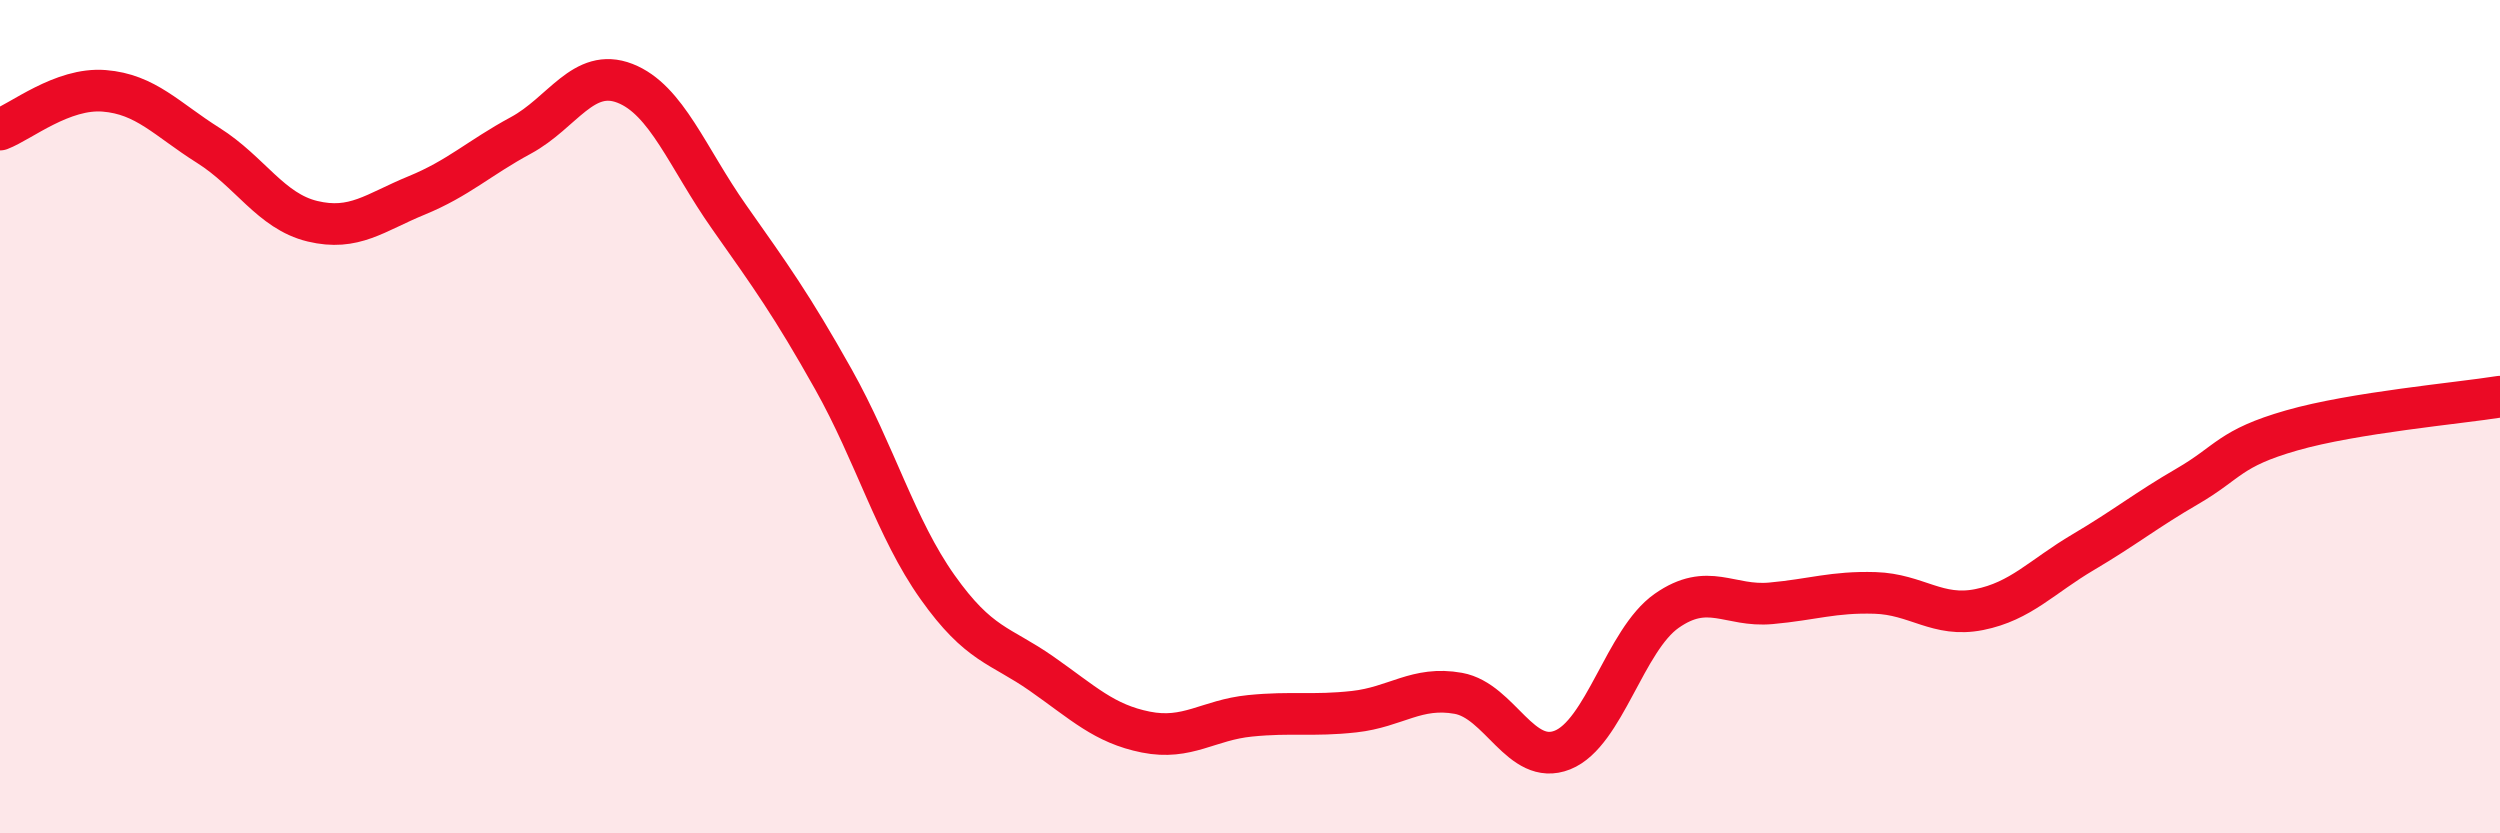
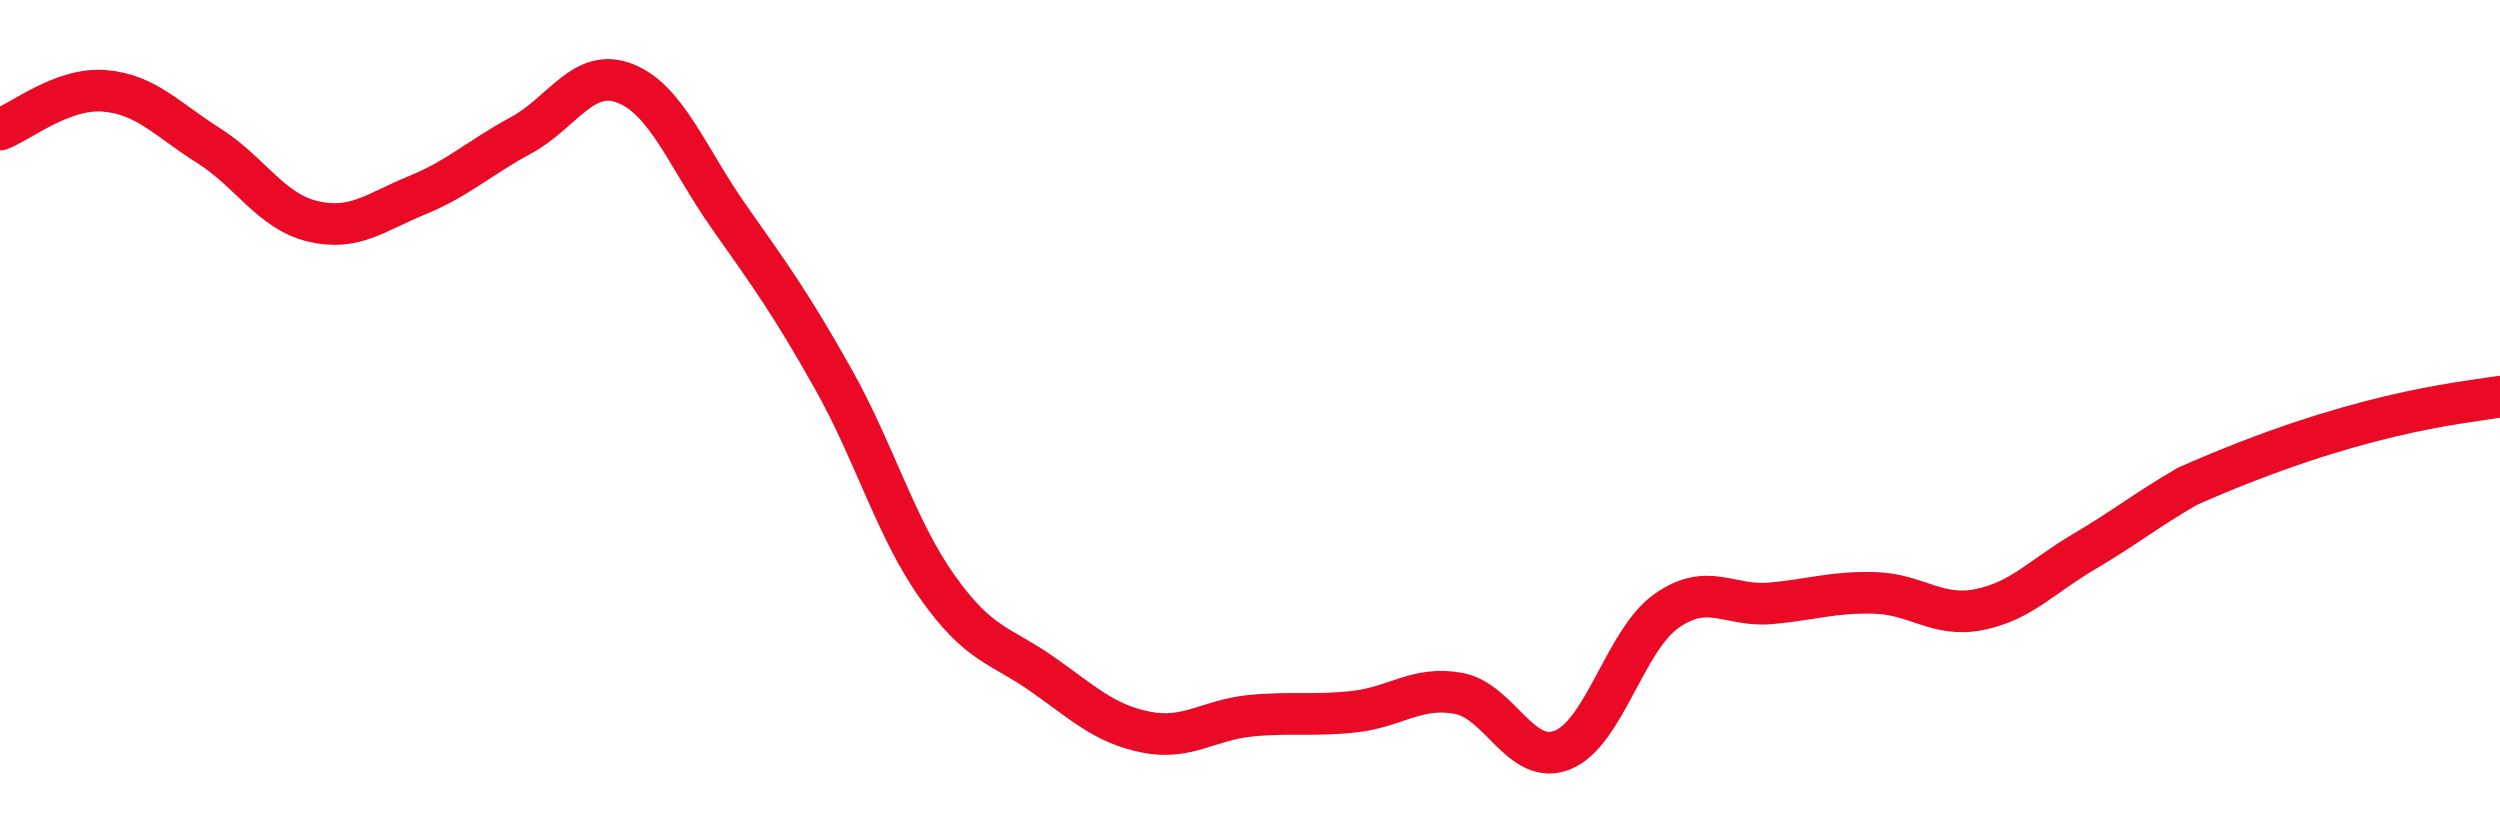
<svg xmlns="http://www.w3.org/2000/svg" width="60" height="20" viewBox="0 0 60 20">
-   <path d="M 0,3.11 C 0.5,2.92 1.5,2.1 2.5,2.18 C 3.5,2.26 4,2.86 5,3.49 C 6,4.12 6.5,5.07 7.5,5.31 C 8.5,5.55 9,5.1 10,4.69 C 11,4.28 11.5,3.79 12.5,3.25 C 13.5,2.71 14,1.61 15,2 C 16,2.39 16.5,3.79 17.5,5.21 C 18.5,6.63 19,7.32 20,9.1 C 21,10.88 21.5,12.68 22.5,14.09 C 23.5,15.5 24,15.47 25,16.17 C 26,16.87 26.5,17.37 27.5,17.57 C 28.5,17.77 29,17.28 30,17.18 C 31,17.08 31.5,17.19 32.5,17.08 C 33.5,16.97 34,16.46 35,16.64 C 36,16.82 36.5,18.4 37.5,18 C 38.5,17.6 39,15.36 40,14.66 C 41,13.96 41.5,14.57 42.5,14.48 C 43.5,14.39 44,14.2 45,14.23 C 46,14.26 46.5,14.83 47.5,14.63 C 48.5,14.43 49,13.84 50,13.25 C 51,12.66 51.5,12.25 52.5,11.67 C 53.5,11.09 53.5,10.76 55,10.33 C 56.5,9.9 59,9.68 60,9.52L60 20L0 20Z" fill="#EB0A25" opacity="0.1" stroke-linecap="round" stroke-linejoin="round" />
-   <path d="M 0,3.11 C 0.5,2.92 1.5,2.1 2.5,2.18 C 3.5,2.26 4,2.86 5,3.49 C 6,4.12 6.5,5.07 7.5,5.31 C 8.5,5.55 9,5.1 10,4.69 C 11,4.28 11.5,3.79 12.5,3.25 C 13.5,2.71 14,1.61 15,2 C 16,2.39 16.5,3.79 17.5,5.21 C 18.5,6.63 19,7.32 20,9.1 C 21,10.88 21.5,12.68 22.5,14.09 C 23.5,15.5 24,15.47 25,16.17 C 26,16.87 26.5,17.37 27.5,17.57 C 28.5,17.77 29,17.28 30,17.18 C 31,17.08 31.5,17.19 32.5,17.08 C 33.5,16.97 34,16.46 35,16.64 C 36,16.82 36.5,18.4 37.5,18 C 38.5,17.6 39,15.36 40,14.66 C 41,13.96 41.5,14.57 42.5,14.48 C 43.5,14.39 44,14.2 45,14.23 C 46,14.26 46.5,14.83 47.5,14.63 C 48.5,14.43 49,13.84 50,13.25 C 51,12.66 51.5,12.25 52.5,11.67 C 53.5,11.09 53.5,10.76 55,10.33 C 56.5,9.9 59,9.68 60,9.52" stroke="#EB0A25" stroke-width="1" fill="none" stroke-linecap="round" stroke-linejoin="round" />
+   <path d="M 0,3.11 C 0.5,2.92 1.5,2.1 2.5,2.18 C 3.5,2.26 4,2.86 5,3.49 C 6,4.12 6.5,5.07 7.5,5.31 C 8.5,5.55 9,5.1 10,4.69 C 11,4.28 11.5,3.79 12.5,3.25 C 13.5,2.71 14,1.61 15,2 C 16,2.39 16.5,3.79 17.5,5.21 C 18.5,6.63 19,7.32 20,9.1 C 21,10.88 21.5,12.68 22.5,14.09 C 23.5,15.5 24,15.47 25,16.17 C 26,16.87 26.5,17.37 27.5,17.57 C 28.5,17.77 29,17.28 30,17.18 C 31,17.08 31.5,17.19 32.5,17.08 C 33.5,16.97 34,16.46 35,16.64 C 36,16.82 36.5,18.4 37.5,18 C 38.5,17.6 39,15.36 40,14.66 C 41,13.96 41.5,14.57 42.5,14.48 C 43.5,14.39 44,14.2 45,14.23 C 46,14.26 46.5,14.83 47.5,14.63 C 48.5,14.43 49,13.84 50,13.25 C 51,12.66 51.5,12.25 52.5,11.67 C 56.5,9.9 59,9.68 60,9.52" stroke="#EB0A25" stroke-width="1" fill="none" stroke-linecap="round" stroke-linejoin="round" />
</svg>